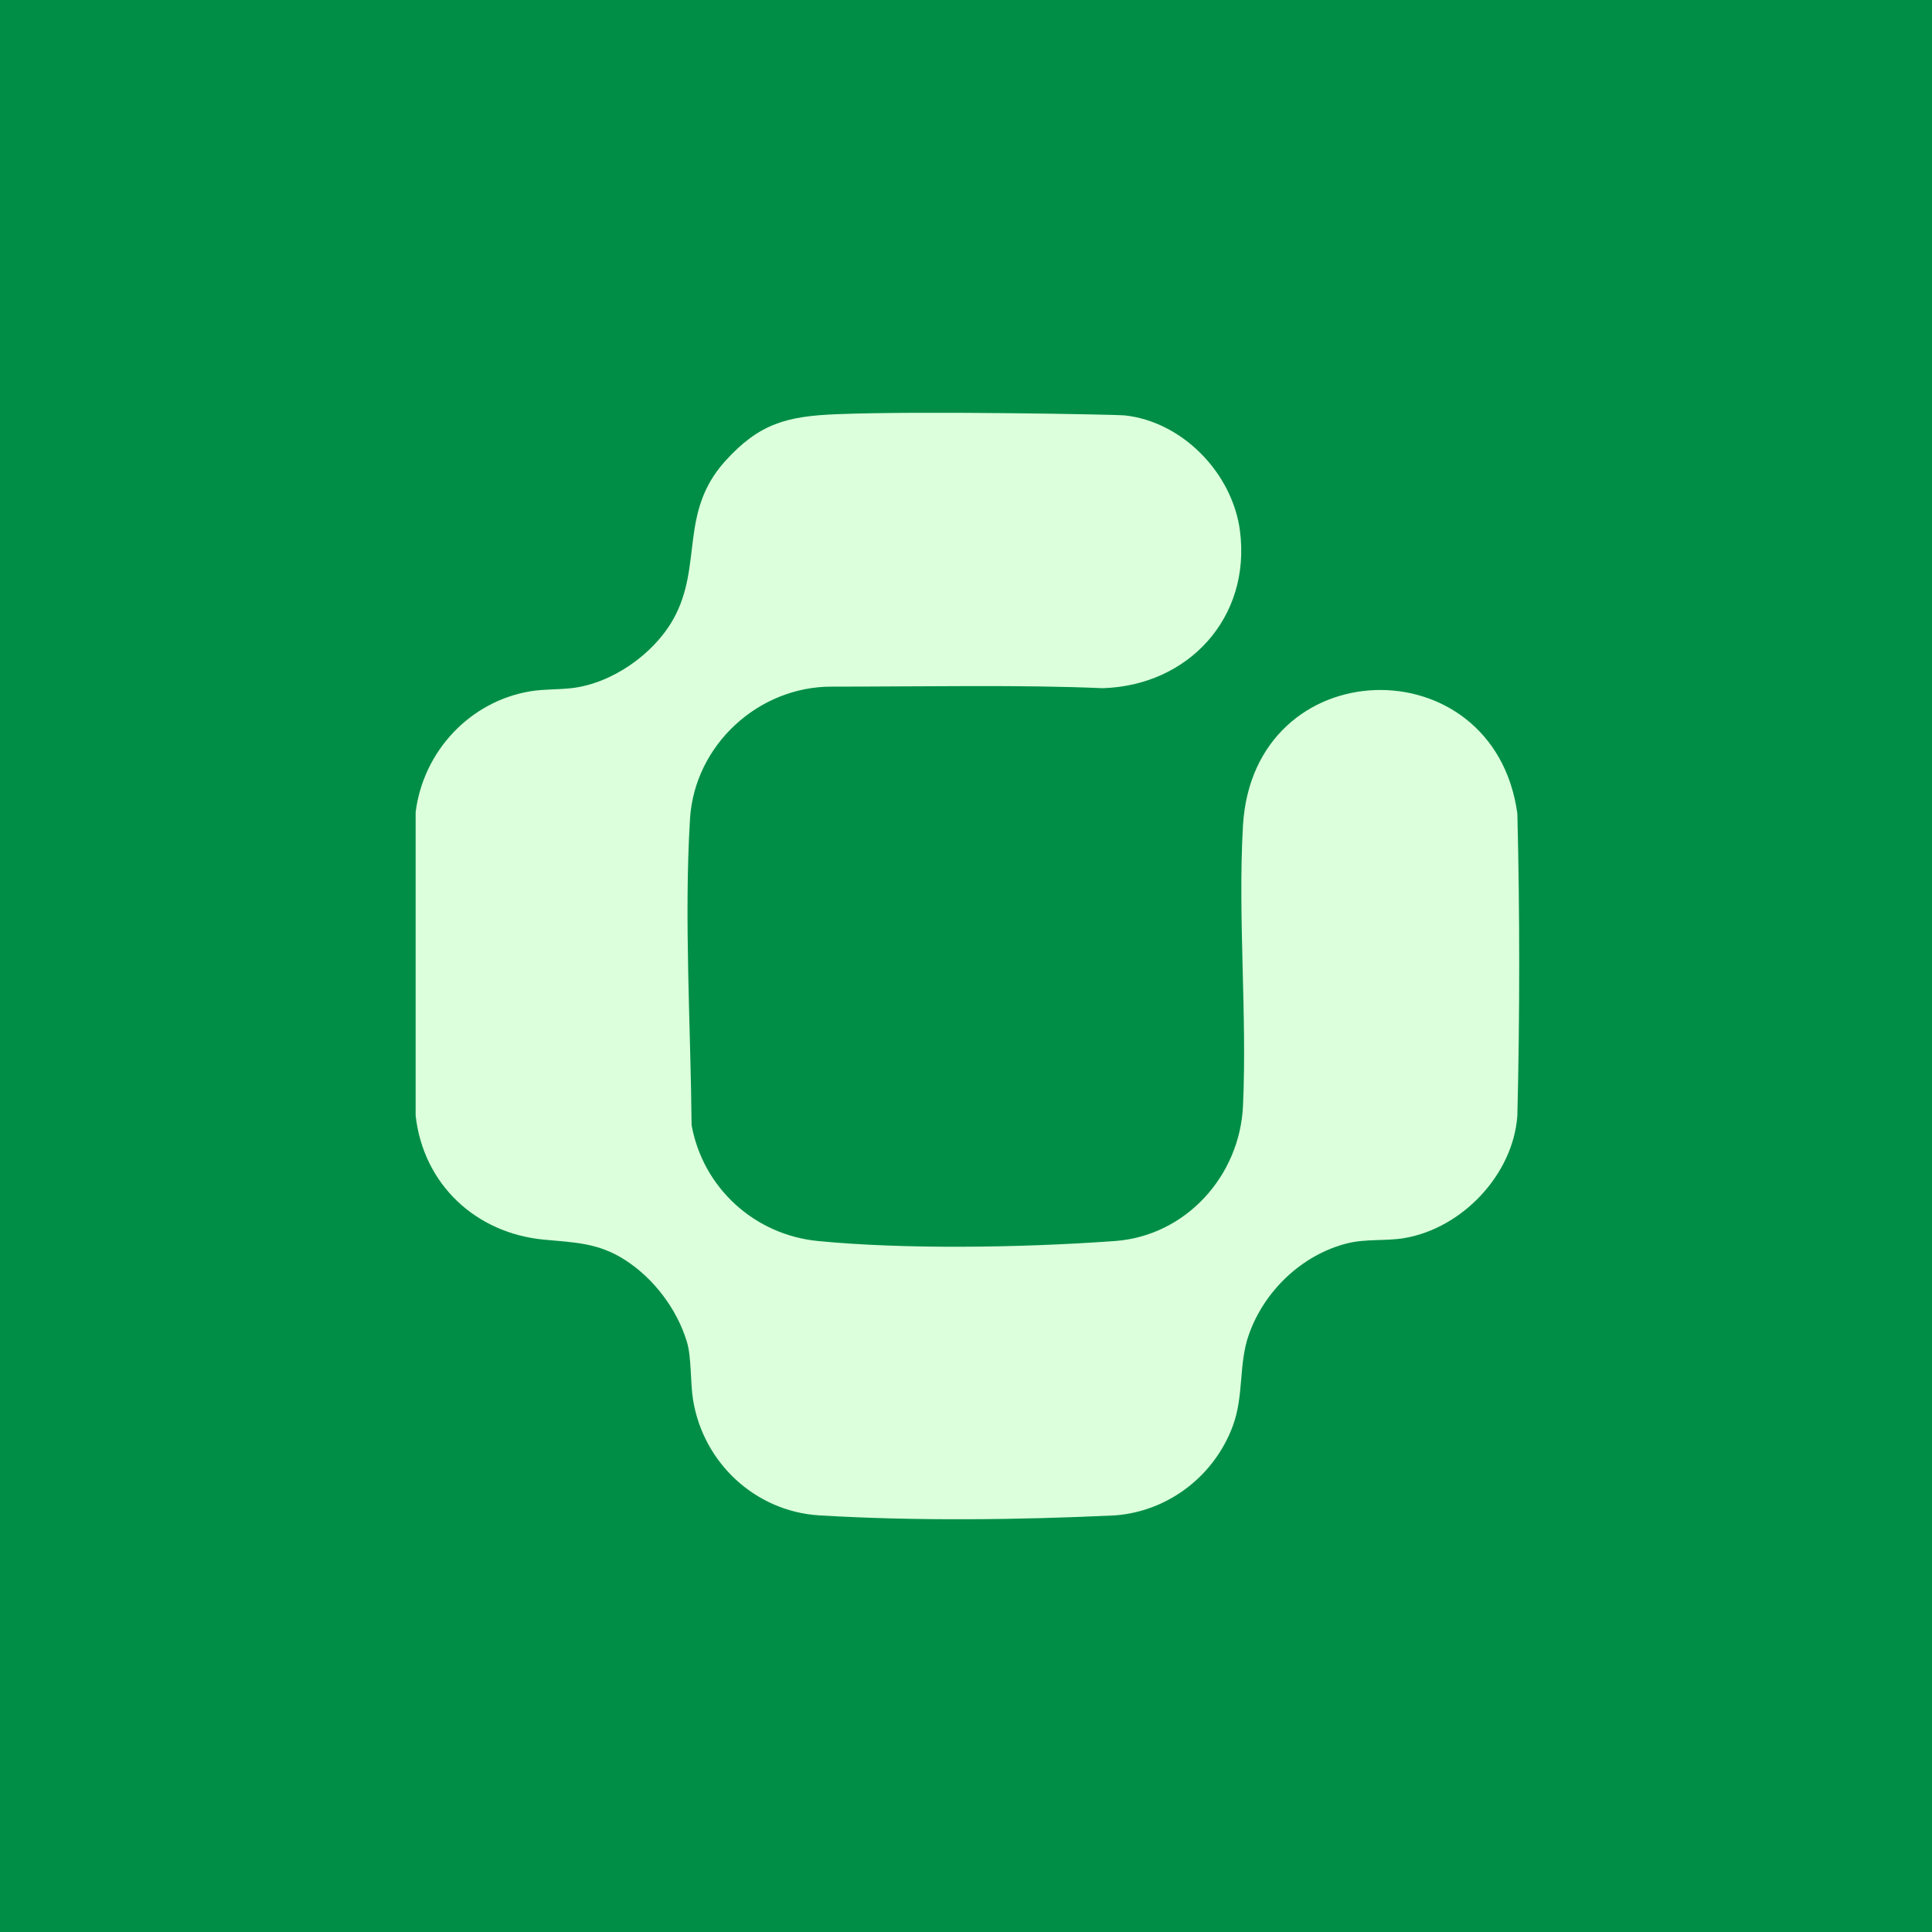
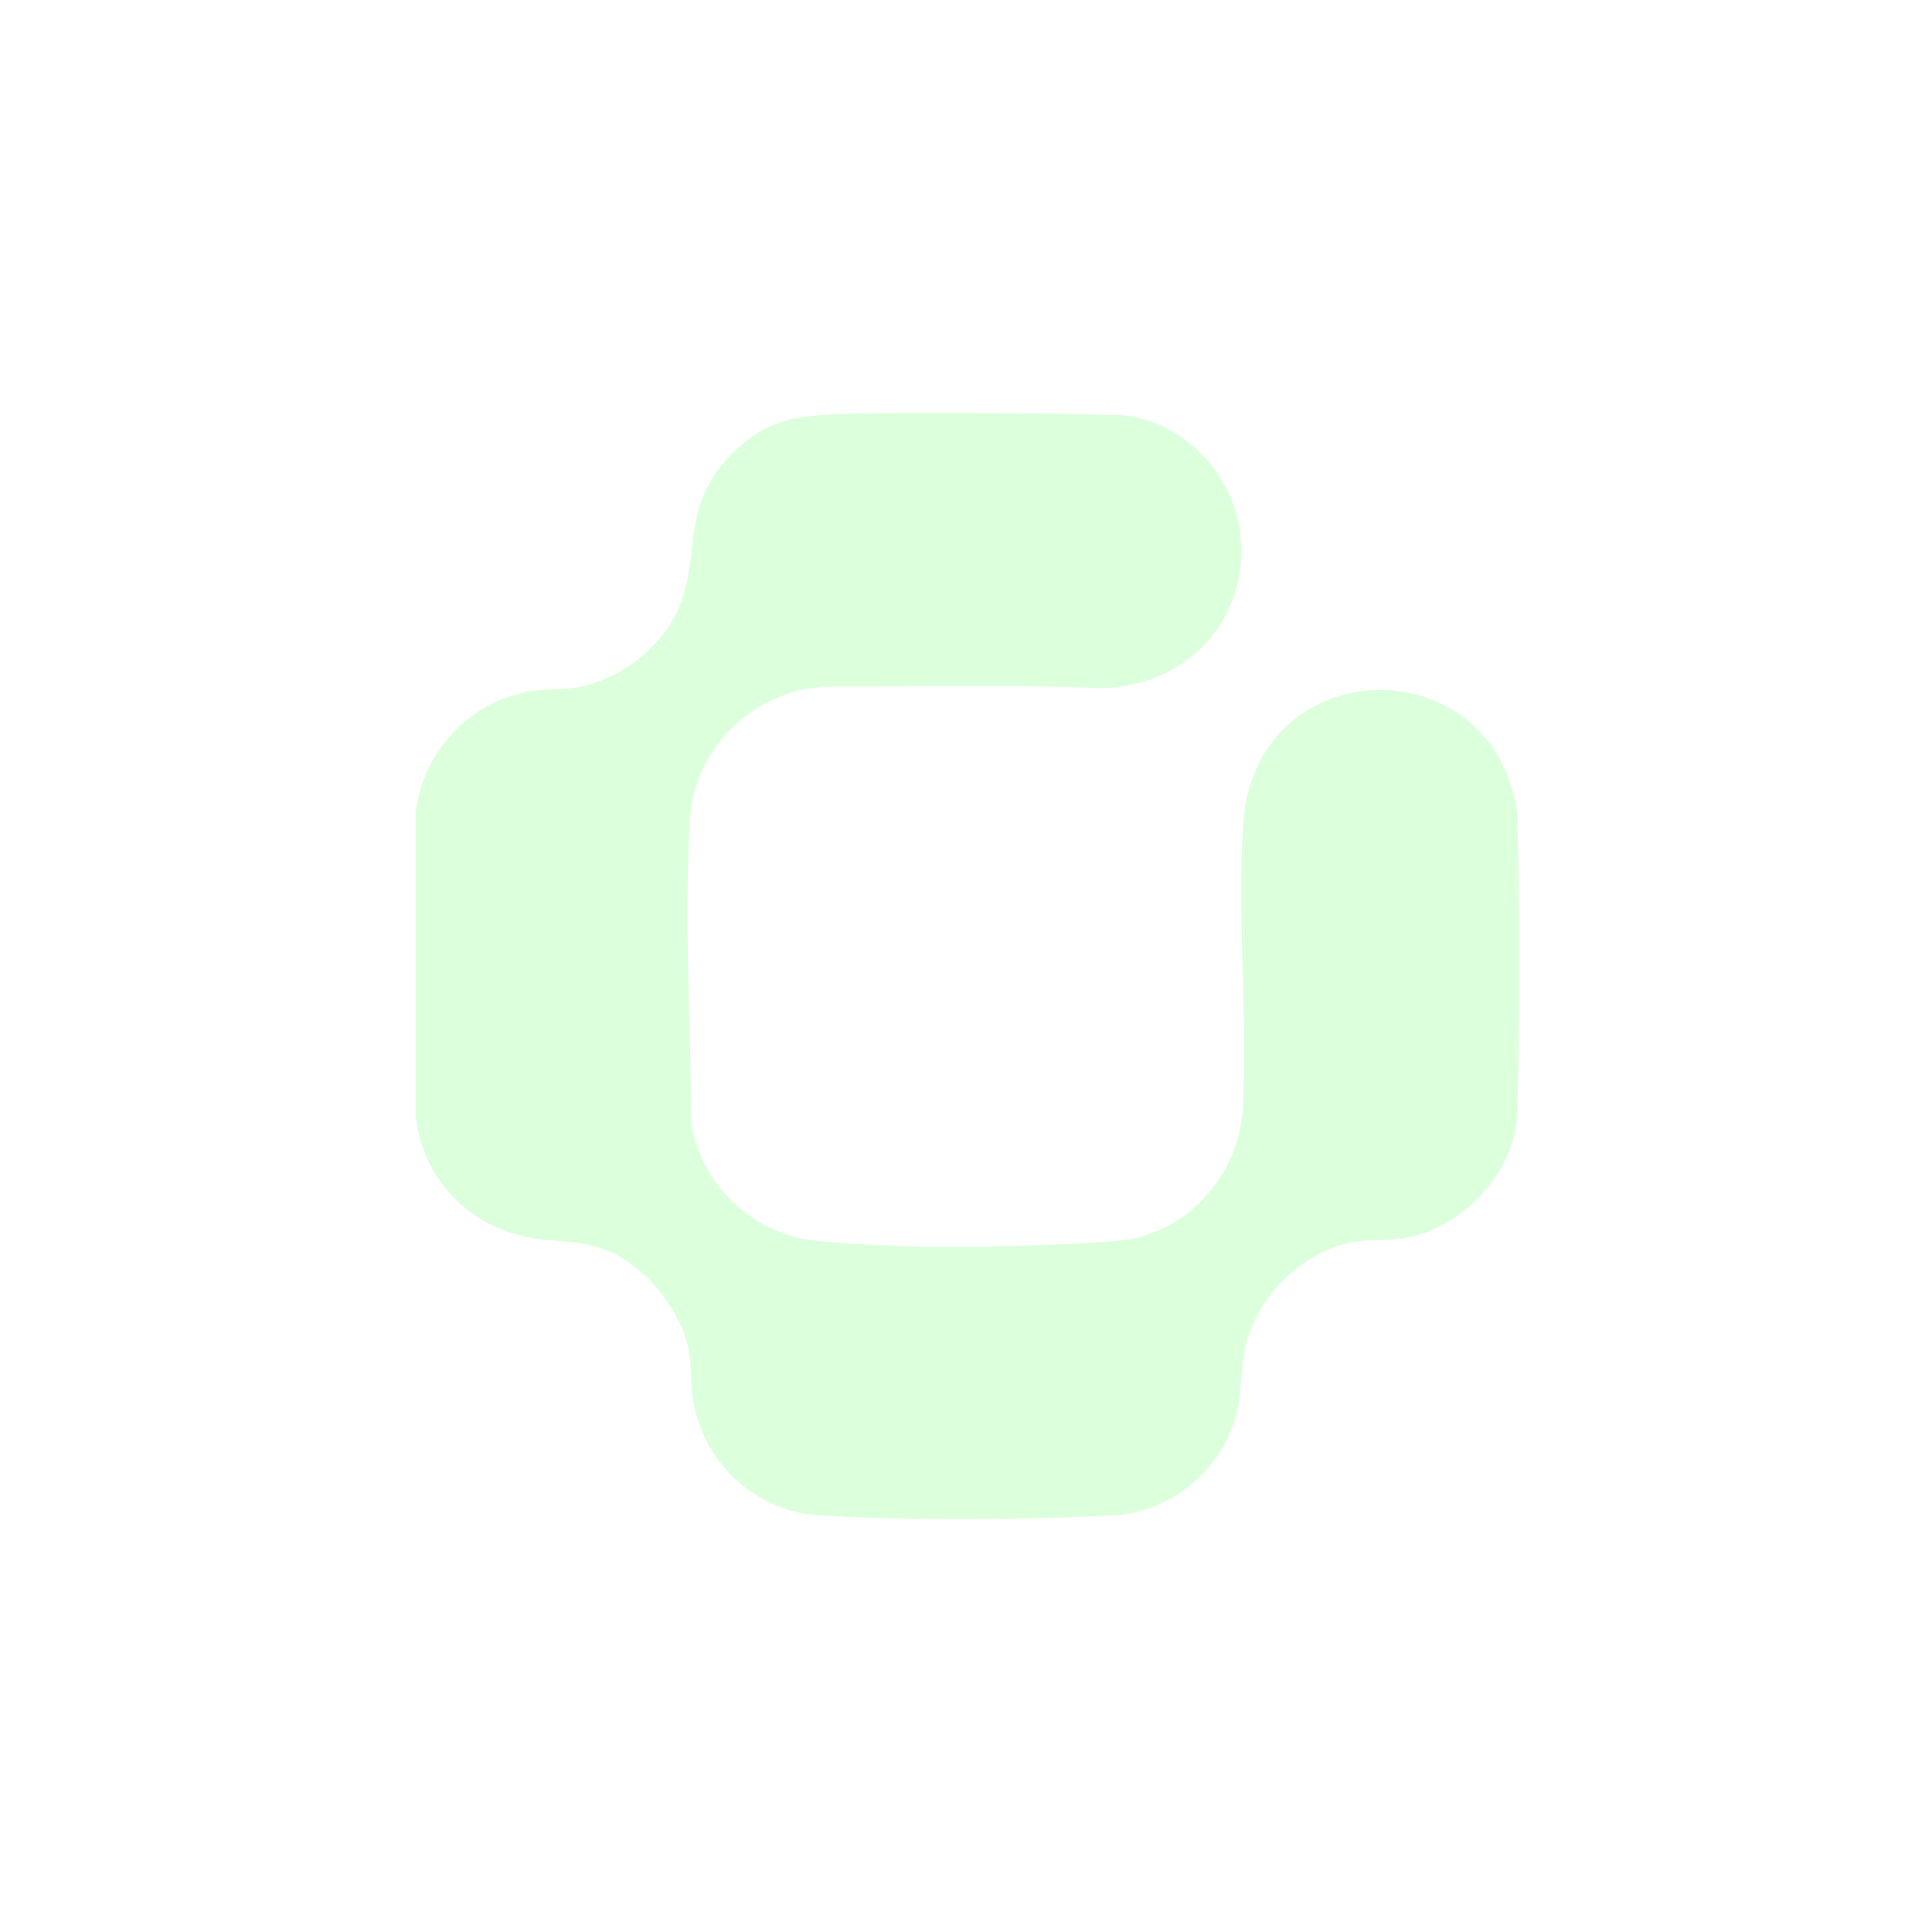
<svg xmlns="http://www.w3.org/2000/svg" width="674" height="674" viewBox="0 0 674 674" fill="none">
-   <rect width="674" height="674" fill="#008E46" />
  <g clip-path="url(#clip0_37021_9230)">
    <path d="M291.877 144.499C321.59 143.292 389.583 144.63 392.223 144.901C412.573 147.016 430.013 165.188 432.583 185.258C436.473 215.527 414.505 239.268 384.565 240.081C356.705 238.84 321.634 239.539 290.286 239.539C264.595 239.416 242.277 259.914 240.712 285.726C238.614 320.392 240.957 357.909 241.272 392.514C245.249 414.445 263.292 430.834 285.426 432.95C315.043 435.843 355.464 435.362 388.91 432.95C413.684 431.166 432.513 410.223 433.632 385.827C435.092 353.748 431.805 320.13 433.615 288.173C437.094 226.698 521.18 224.627 529.344 283.794C530.21 318.015 530.21 354.806 529.344 389.21C527.902 409.777 510.095 428.509 489.893 431.927C483.486 433.011 476.527 432.11 469.971 433.762C454.149 437.748 441.001 450.405 435.651 465.667C432.05 475.946 433.999 486.768 430.118 497.353C423.719 514.809 407.599 527.282 388.918 528.663C355.307 530.245 319.527 530.665 285.915 528.663C263.476 527.326 245.267 510.263 241.761 488.227C240.809 482.231 241.272 473.543 239.637 468.123C236.175 456.664 228.054 445.956 217.984 439.505C208.648 433.518 200.308 433.457 189.74 432.46C165.997 430.214 147.719 413.221 145 389.219V283.322C147.675 262.108 163.864 244.696 185.019 241.165C189.731 240.378 194.731 240.605 199.391 240.072C213.403 238.464 227.932 228.333 234.847 216.078C245.319 197.504 236.761 178.78 253.047 160.8C264.883 147.715 274.569 145.198 291.877 144.499Z" fill="#DCFFDC" />
  </g>
  <defs>
    <clipPath id="clip0_37021_9230">
      <rect width="385" height="386" fill="white" transform="translate(145 144)" />
    </clipPath>
  </defs>
</svg>